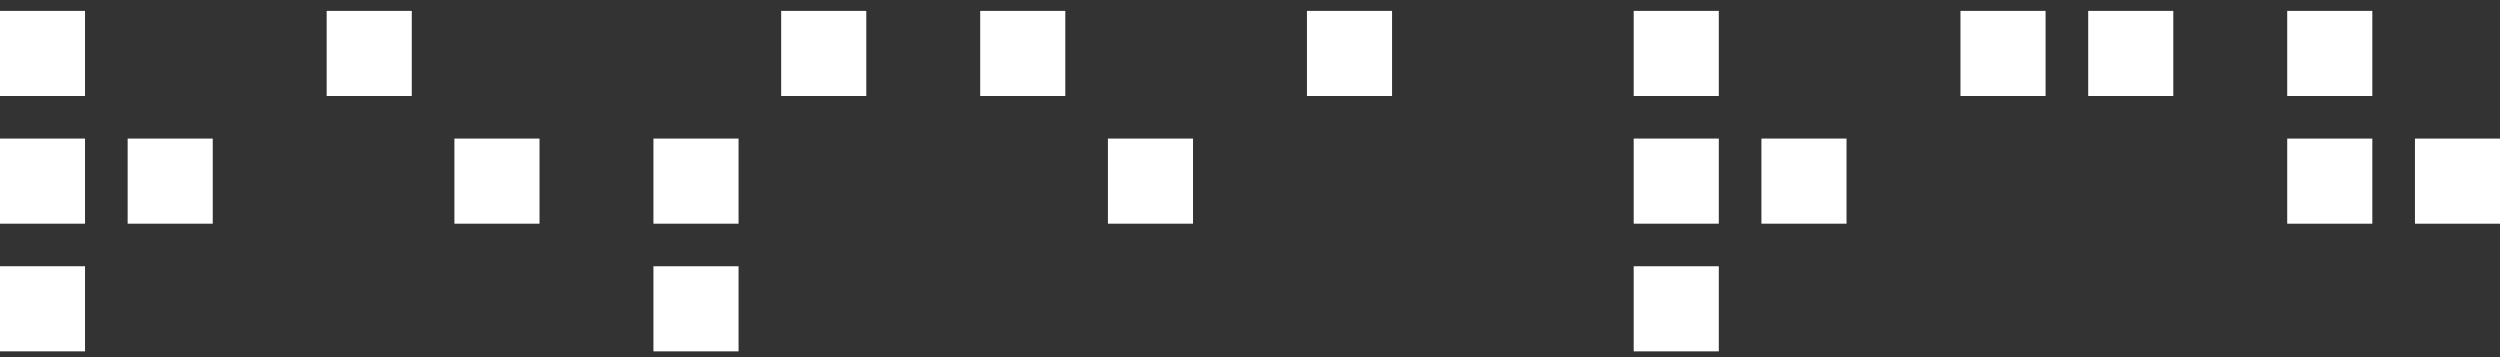
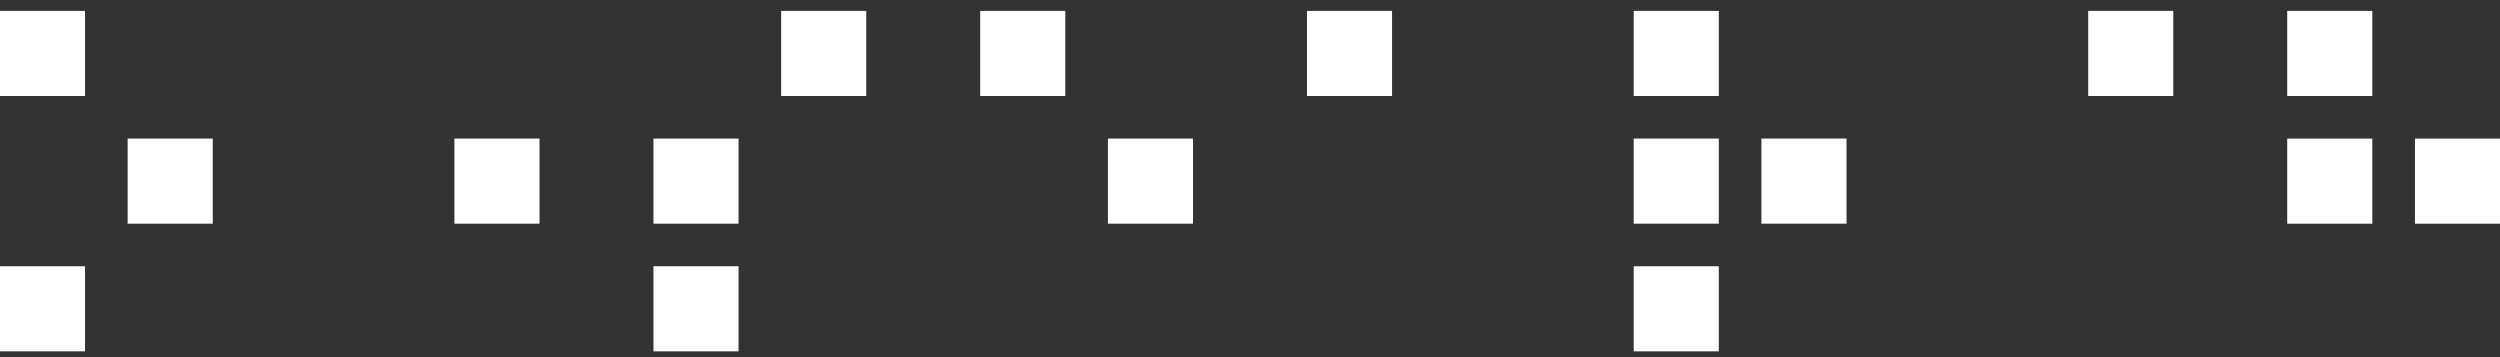
<svg xmlns="http://www.w3.org/2000/svg" width="196" height="28" viewBox="0 0 196 28" fill="none">
  <rect x="0" y="0" width="196" height="28" fill="#333333" stroke="none" />
  <rect x="-0.006" y="20.873" width="6.672" height="6.673" fill="white" />
  <rect x="-0.006" y="0.854" width="6.672" height="6.673" fill="white" />
-   <rect x="-0.006" y="10.864" width="6.672" height="6.673" fill="white" />
  <rect x="10.008" y="10.864" width="6.672" height="6.673" fill="white" />
-   <rect x="25.611" y="0.854" width="6.672" height="6.673" fill="white" />
  <rect x="35.625" y="10.864" width="6.672" height="6.673" fill="white" />
  <rect x="51.23" y="10.864" width="6.672" height="6.673" fill="white" />
  <rect x="51.23" y="20.874" width="6.672" height="6.673" fill="white" />
  <rect x="61.244" y="0.854" width="6.672" height="6.673" fill="white" />
  <rect x="76.848" y="0.854" width="6.672" height="6.673" fill="white" />
  <rect x="86.861" y="10.864" width="6.672" height="6.673" fill="white" />
  <rect x="102.465" y="0.854" width="6.672" height="6.673" fill="white" />
  <rect x="128.082" y="0.854" width="6.672" height="6.673" fill="white" />
  <rect x="128.082" y="10.863" width="6.672" height="6.673" fill="white" />
  <rect x="128.082" y="20.874" width="6.672" height="6.673" fill="white" />
  <rect x="138.096" y="10.863" width="6.672" height="6.673" fill="white" />
-   <rect x="153.701" y="0.854" width="6.672" height="6.673" fill="white" />
  <rect x="163.715" y="0.854" width="6.672" height="6.673" fill="white" />
  <rect x="179.318" y="0.854" width="6.672" height="6.673" fill="white" />
  <rect x="179.318" y="10.865" width="6.672" height="6.673" fill="white" />
  <rect x="189.332" y="10.865" width="6.672" height="6.673" fill="white" />
</svg>